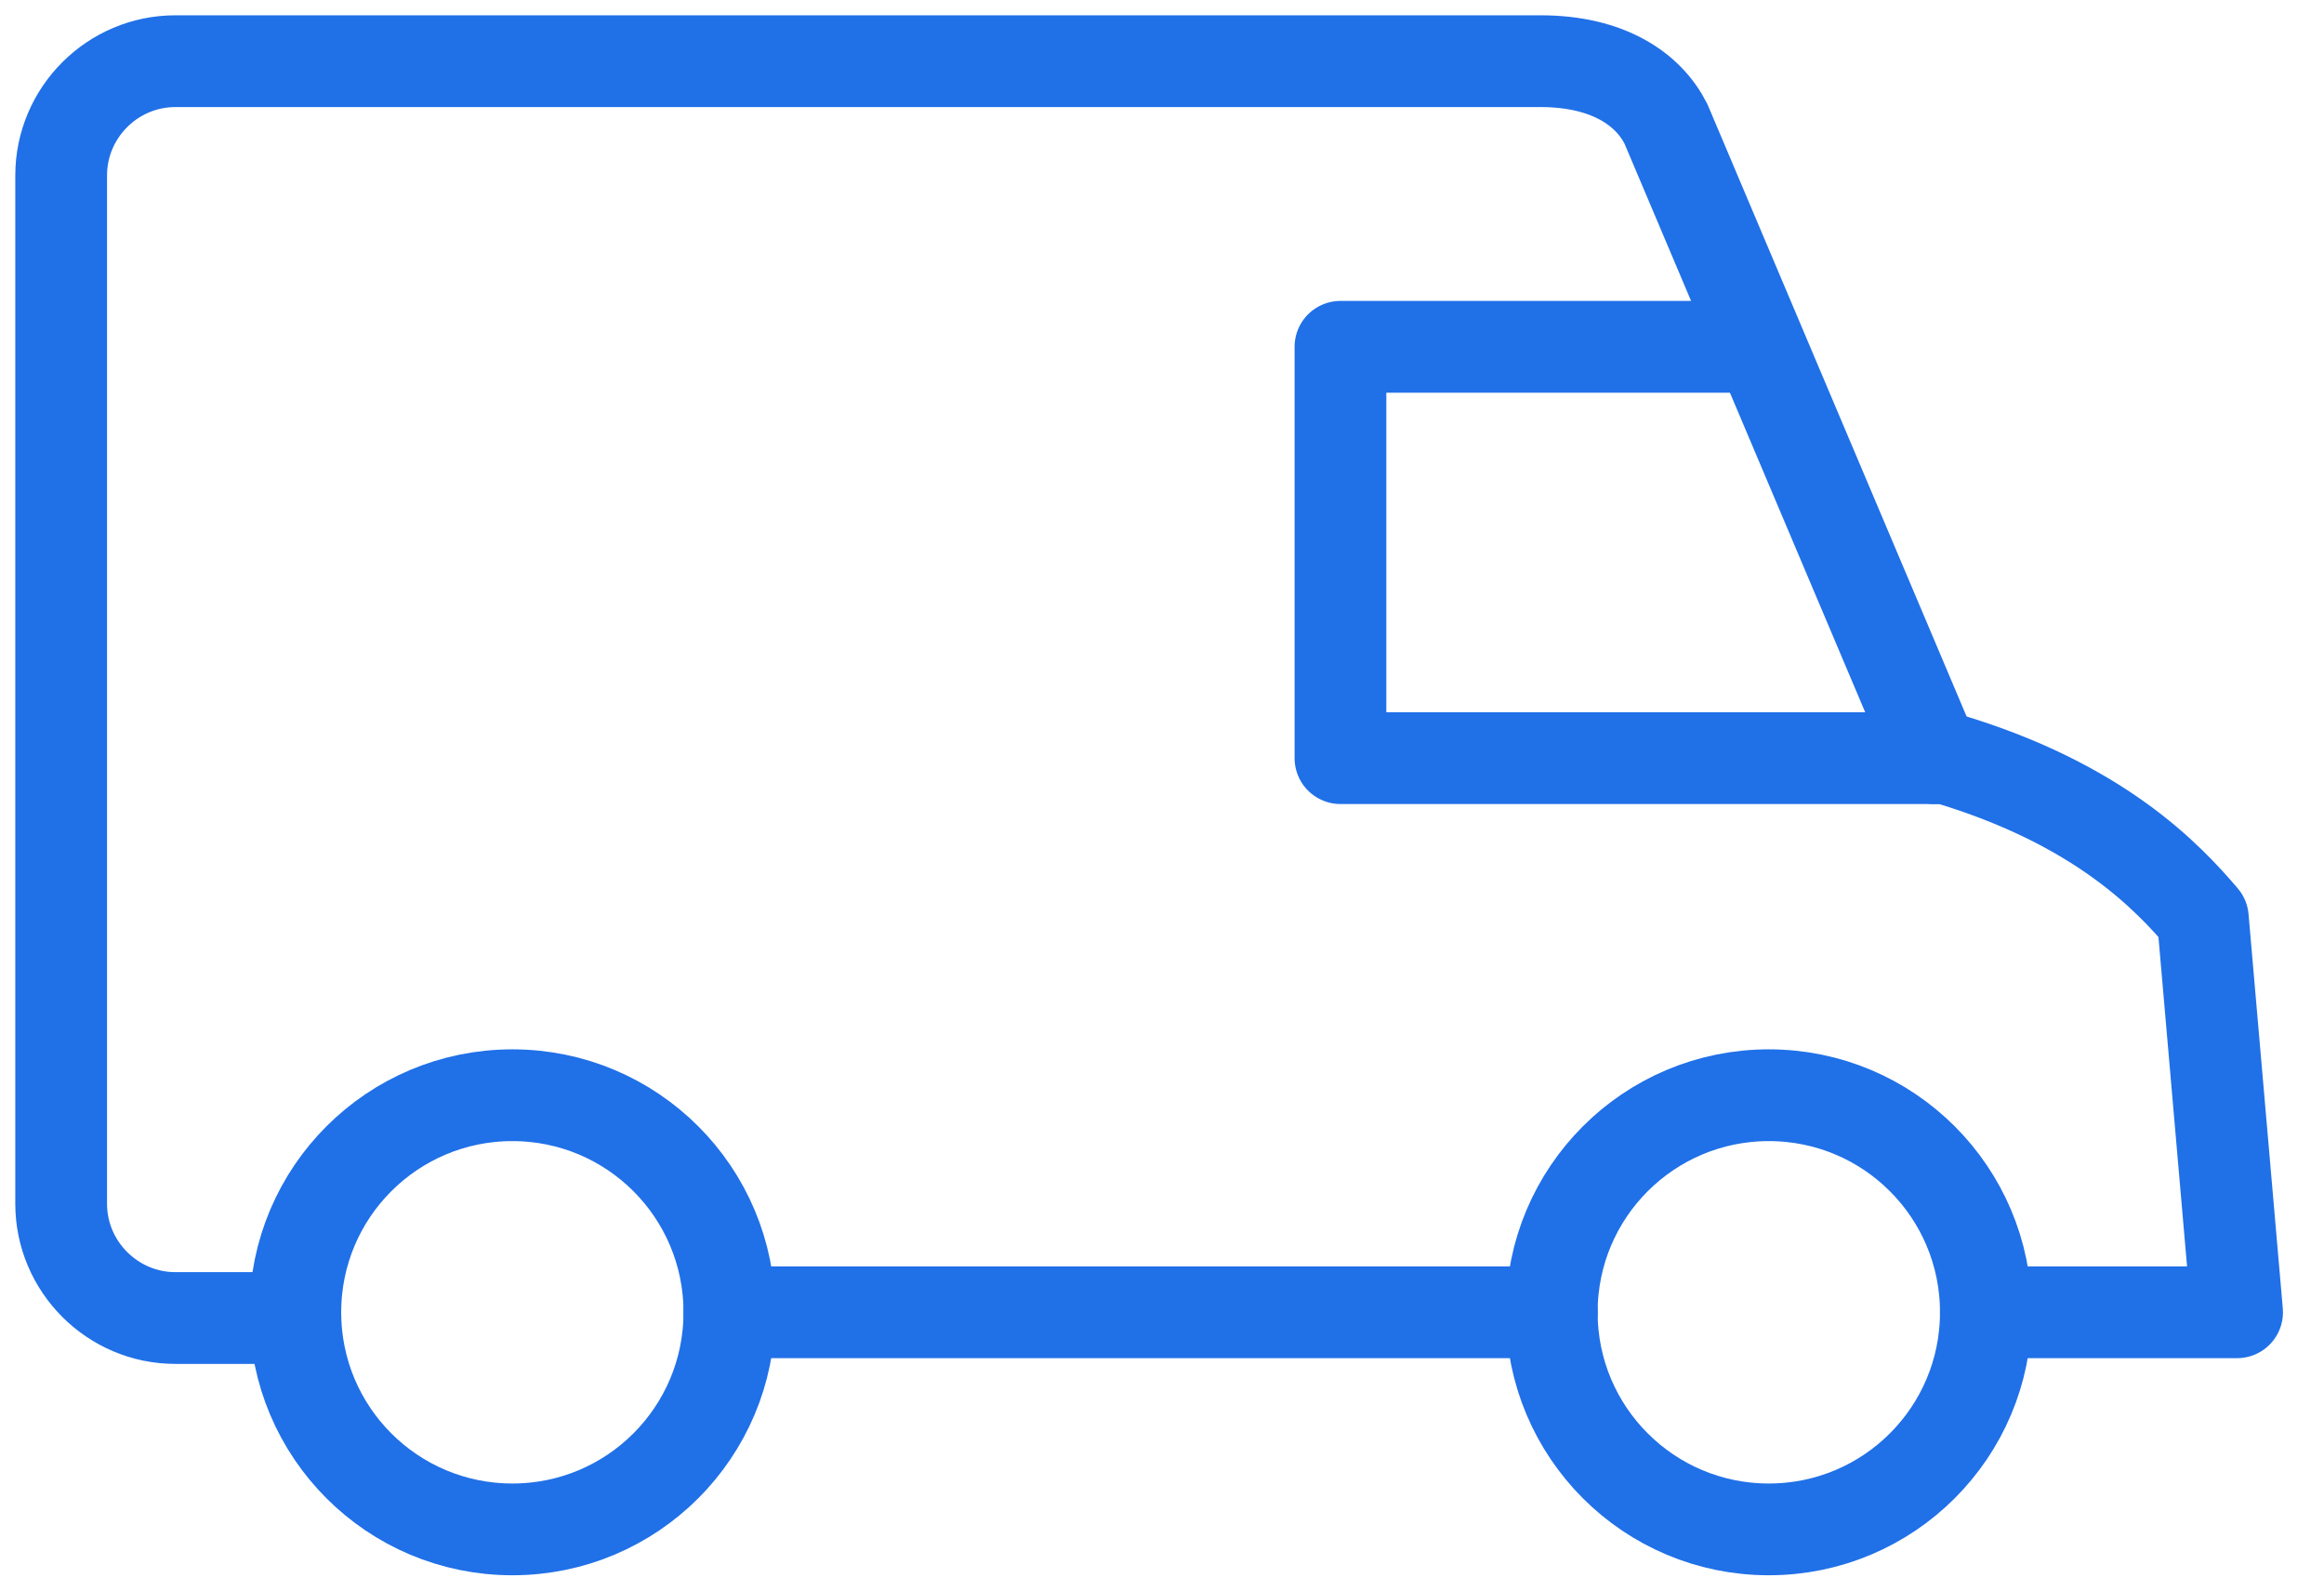
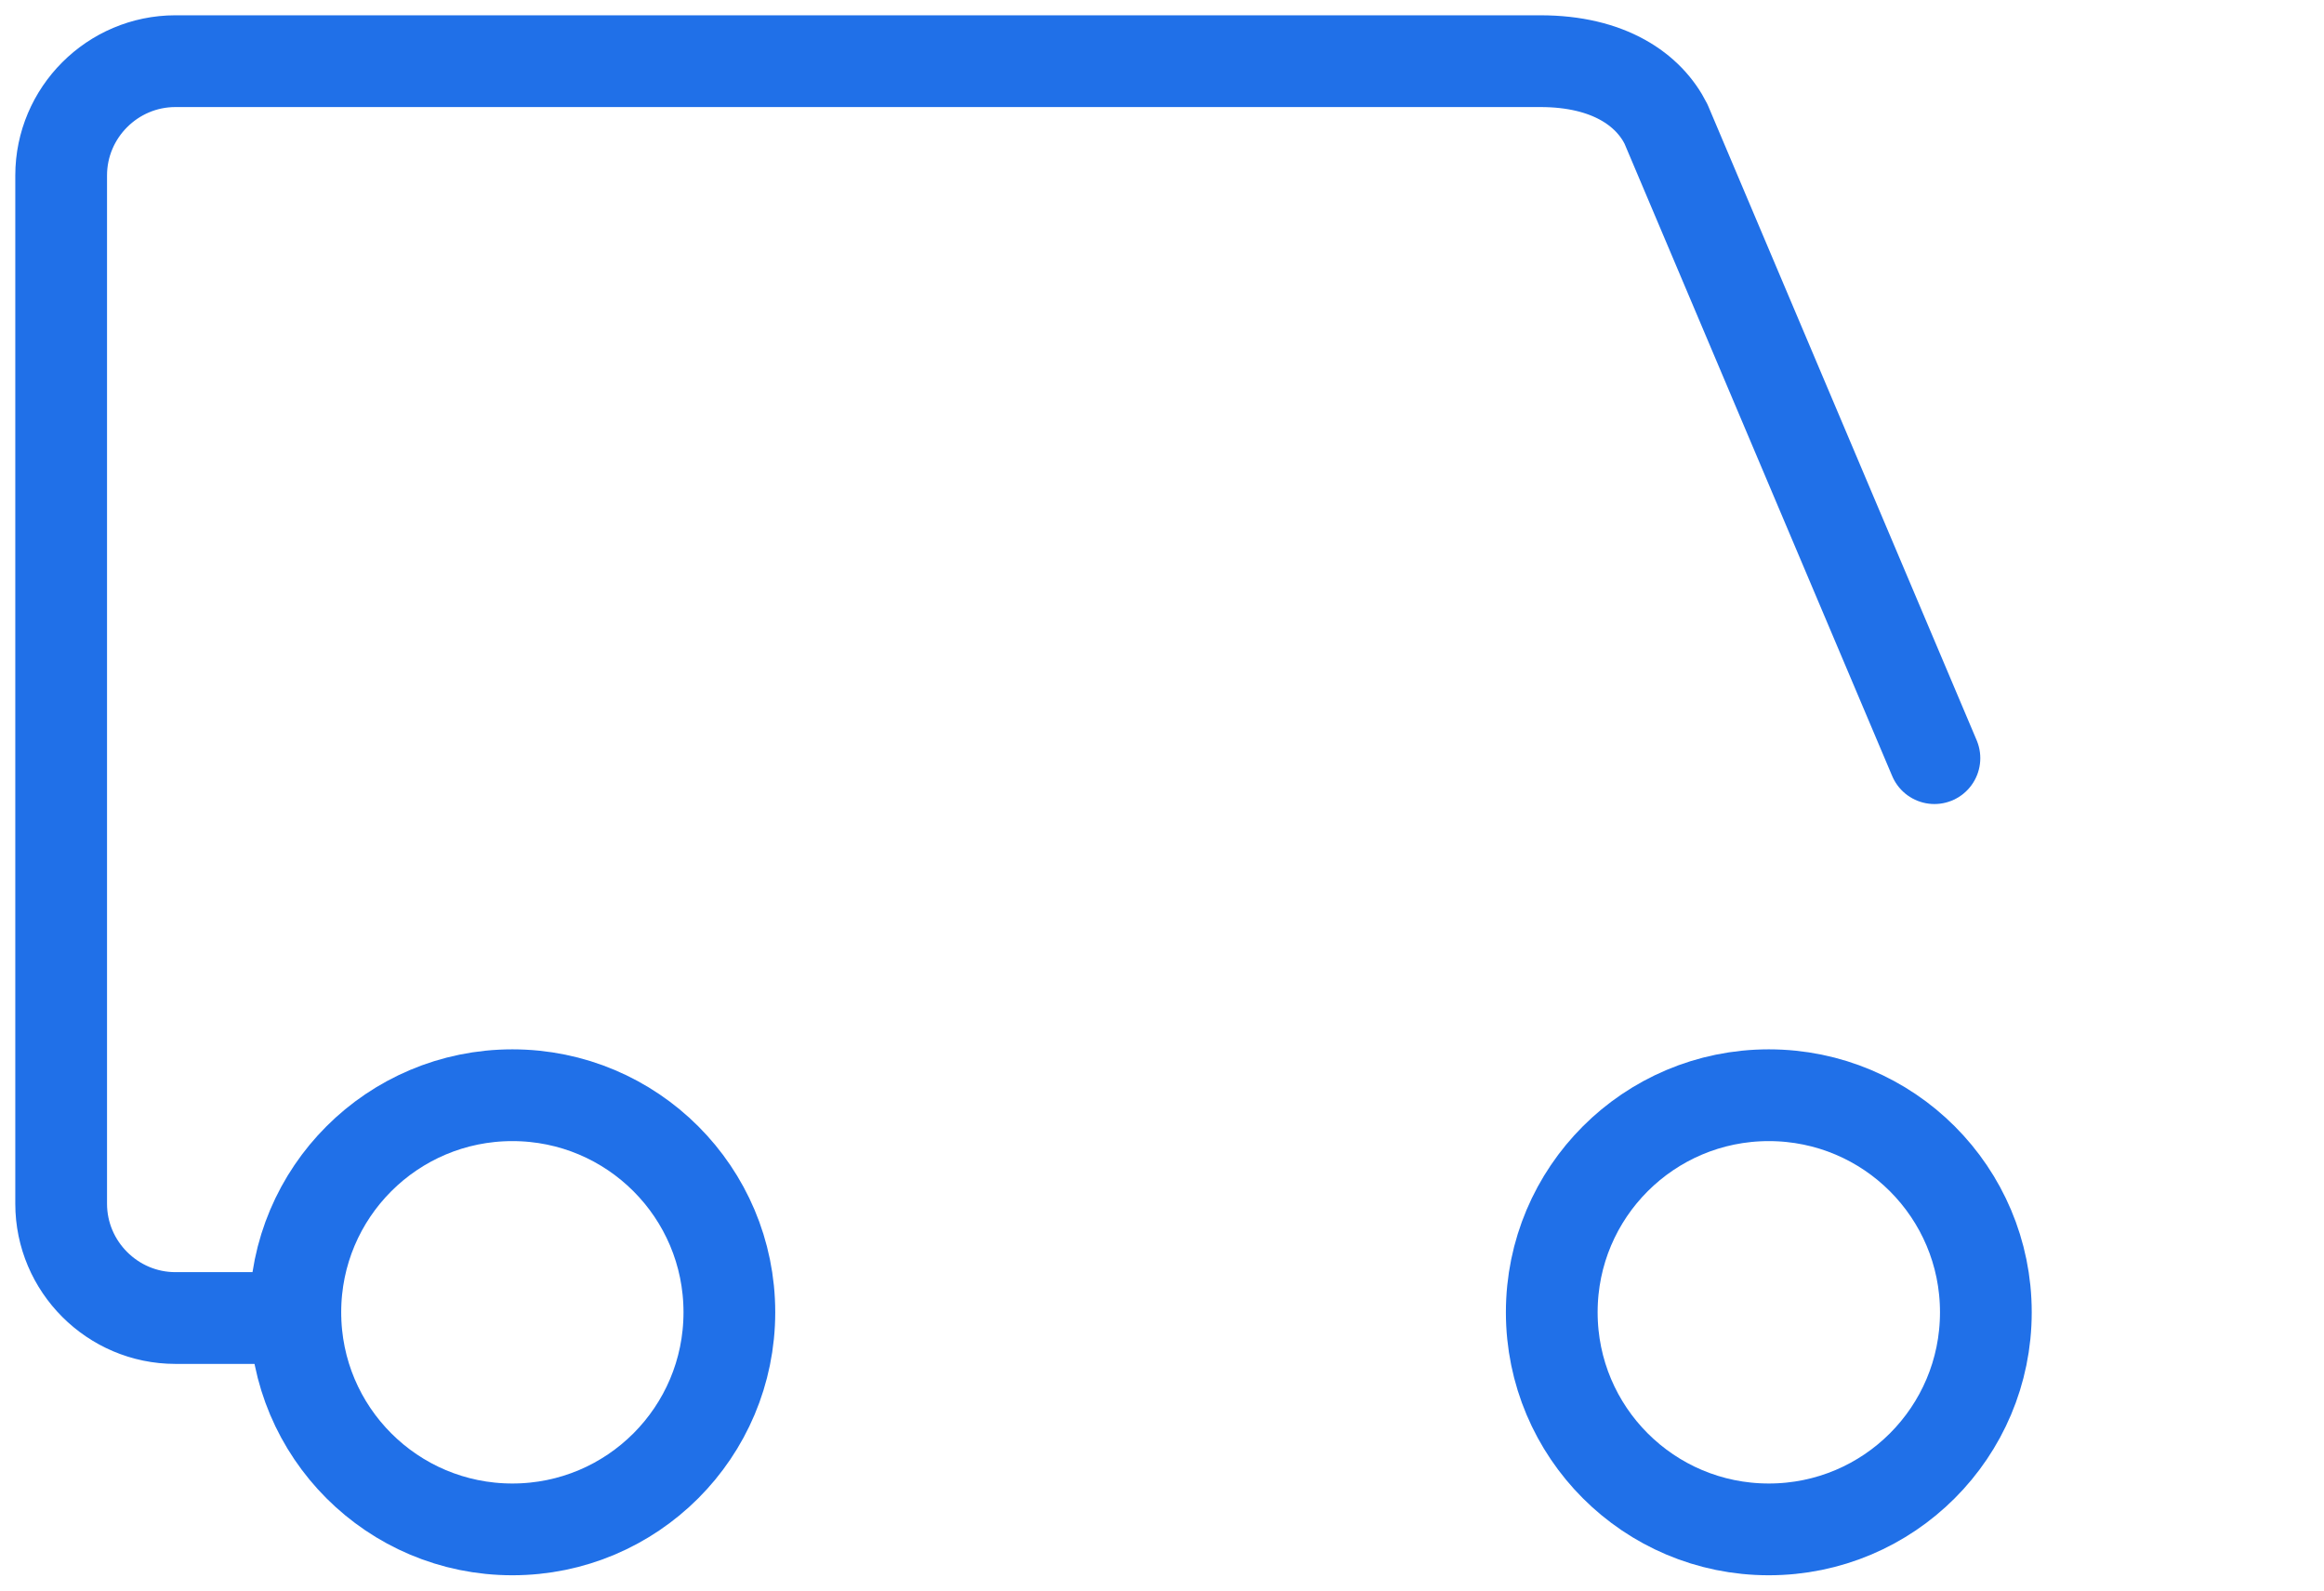
<svg xmlns="http://www.w3.org/2000/svg" width="38" height="26" viewBox="0 0 38 26" fill="none">
-   <path d="M25.374 21.451H11.926" stroke="#2070E8" stroke-width="1.5" stroke-miterlimit="10" stroke-linecap="round" stroke-linejoin="round" />
  <path d="M11.926 21.451C11.926 23.413 10.339 25 8.378 25C6.417 25 4.829 23.413 4.829 21.451C4.829 19.49 6.417 17.903 8.378 17.903C10.339 17.903 11.926 19.49 11.926 21.451Z" stroke="#2070E8" stroke-width="1.5" stroke-miterlimit="10" stroke-linecap="round" stroke-linejoin="round" />
  <path d="M32.471 21.451C32.471 23.413 30.883 25 28.922 25C26.961 25 25.373 23.413 25.373 21.451C25.373 19.49 26.961 17.903 28.922 17.903C30.883 17.903 32.471 19.49 32.471 21.451Z" stroke="#2070E8" stroke-width="1.5" stroke-miterlimit="10" stroke-linecap="round" stroke-linejoin="round" />
-   <path d="M28.735 5.669C26.214 5.669 24.439 5.669 21.918 5.669V12.393H31.817C34.338 13.14 35.459 14.354 36.019 15.008L36.579 21.451H32.471" stroke="#2070E8" stroke-width="1.5" stroke-miterlimit="10" stroke-linecap="round" stroke-linejoin="round" />
  <path d="M31.63 12.393L27.241 2.027C26.961 1.467 26.307 1 25.187 1H2.868C1.84 1 1 1.84 1 2.868V19.677C1 20.704 1.84 21.545 2.868 21.545H4.829" stroke="#2070E8" stroke-width="1.5" stroke-miterlimit="10" stroke-linecap="round" stroke-linejoin="round" />
</svg>